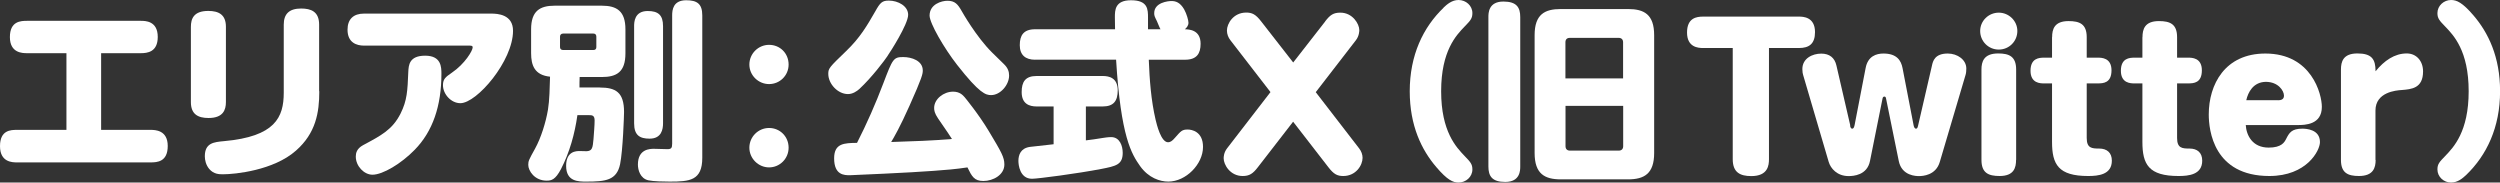
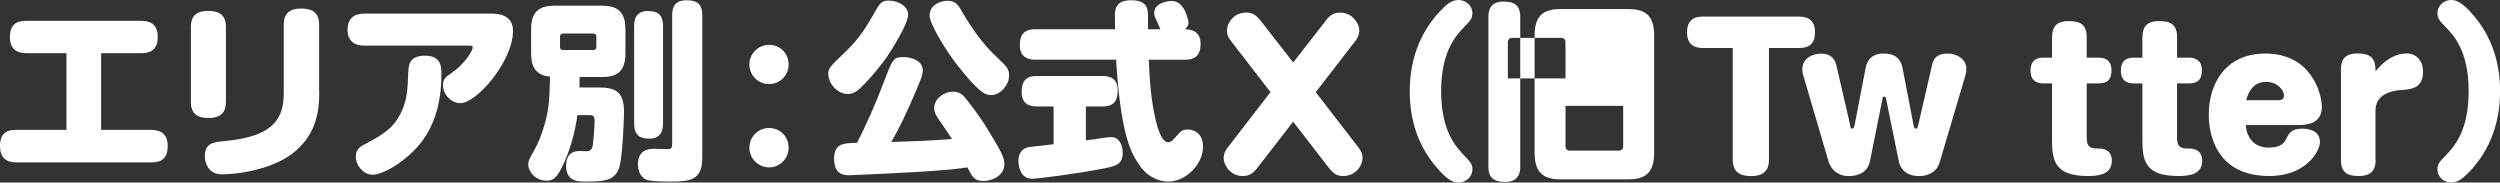
<svg xmlns="http://www.w3.org/2000/svg" id="a" width="290.48" height="21.21" viewBox="0 0 290.48 21.21">
  <rect x="0" y="0" width="290.48" height="21.21" fill="#333333" stroke="none" />
  <defs>
    <style>.c{fill:#fff;}</style>
  </defs>
  <g id="b">
    <path class="c" d="M17.49,15.09c.53,0,2,.02,2,1.87s-1.23,1.91-2,1.91H1.98c-.55,0-1.98-.02-1.98-1.89s1.25-1.89,1.98-1.89H7.72V6.18H3.15c-.55,0-2-.02-2-1.87s1.25-1.89,2-1.89h13.2c.53,0,1.98,0,1.98,1.87,0,1.76-1.21,1.89-1.98,1.89h-4.6V15.09h5.74Z" />
    <path class="c" d="M26.25,11.86c0,.92-.33,1.85-2.02,1.85-1.23,0-2.05-.44-2.05-1.85V3.12c0-.95,.33-1.85,2.02-1.85,1.23,0,2.05,.44,2.05,1.85V11.86Zm10.85-1.25c0,2.46-.4,4.86-2.71,6.89-2.6,2.31-7.11,2.75-8.47,2.75-.44,0-1.08,0-1.61-.62-.4-.48-.51-1.06-.51-1.47,0-1.56,1.06-1.65,2.22-1.76,5.96-.53,6.95-2.77,6.95-5.63V2.86c0-1.23,.62-1.87,2.02-1.87,1.14,0,2.09,.35,2.09,1.87v7.74Z" />
    <path class="c" d="M42.29,5.3c-.84,0-1.91-.33-1.91-1.85,0-1.23,.7-1.87,1.91-1.87h14.79c.73,0,2.53,.09,2.53,2,0,3.5-4.2,8.41-6.12,8.41-1.08,0-2.02-1.06-2.02-2.09,0-.73,.31-.95,1.03-1.45,1.52-1.03,2.42-2.57,2.42-2.93,0-.22-.13-.22-.55-.22h-12.08Zm9,3.28c0,3.72-1.01,6.69-3.1,8.82-1.56,1.61-3.72,2.9-4.91,2.9-.97,0-1.94-.99-1.94-2.11,0-.4,.11-.92,.84-1.32,2.13-1.14,3.41-1.8,4.36-3.67,.77-1.54,.81-2.66,.9-4.84,.04-.77,.09-1.89,1.96-1.89s1.89,1.32,1.89,2.11Z" />
    <path class="c" d="M69.69,10.17c1.83,0,2.82,.53,2.82,2.84,0,.35-.13,4.42-.46,6.07-.4,1.87-1.67,2.02-3.92,2.02-.95,0-2.35,0-2.35-1.83,0-1.72,1.19-1.72,1.58-1.72,.13,0,.7,.02,.81,.02,.64-.04,.7-.38,.79-1.41,.04-.59,.13-1.56,.13-2.16s-.29-.62-.64-.62h-1.36c-.31,2.18-.9,4.31-1.91,6.27-.66,1.25-1.12,1.34-1.67,1.34-1.39,0-2.13-1.14-2.13-1.83,0-.46,.07-.59,.79-1.89,.68-1.23,1.25-3.04,1.5-4.53,.18-1.1,.2-2.55,.24-3.83-1.8-.18-2.2-1.32-2.2-2.73V3.41c0-2.13,1.01-2.75,2.75-2.75h5.46c1.74,0,2.75,.62,2.75,2.75v2.79c0,2.16-1.01,2.75-2.75,2.75h-2.57c-.02,.18-.02,1.03-.02,1.21h2.38Zm-.4-5.92c0-.2-.11-.35-.33-.35h-3.54c-.22,0-.35,.15-.35,.35v1.23c0,.2,.13,.33,.35,.33h3.54c.22,0,.33-.13,.33-.33v-1.23Zm7.75,10.08c0,.7-.18,1.78-1.56,1.78-1.12,0-1.8-.37-1.8-1.78V3.04c0-.44,.02-1.76,1.58-1.76,1.21,0,1.78,.46,1.78,1.76V14.32Zm1.06-12.54c0-.64,.11-1.76,1.63-1.76,1.25,0,1.87,.4,1.87,1.76V18.33c0,2.66-1.47,2.77-3.78,2.77-.62,0-1.91-.02-2.49-.15-.95-.22-1.21-1.21-1.21-1.83,0-1.83,1.43-1.83,1.87-1.83,.24,0,1.5,.04,1.56,.04,.44,0,.55-.13,.55-.64V1.78Z" />
    <path class="c" d="M91.63,7.5c0,1.28-1.03,2.27-2.27,2.27s-2.29-1.01-2.29-2.27,1.03-2.29,2.29-2.29,2.27,.97,2.27,2.29Zm0,9.66c0,1.28-1.03,2.29-2.27,2.29s-2.29-1.03-2.29-2.29,1.03-2.29,2.29-2.29,2.27,.99,2.27,2.29Z" />
    <path class="c" d="M103.15,6.47c-.35,.53-1.87,2.55-3.3,3.87-.29,.26-.77,.59-1.32,.59-1.19,0-2.29-1.19-2.29-2.35,0-.64,.13-.77,2.07-2.64,1.63-1.56,2.44-2.97,3.39-4.62,.57-1.03,.81-1.25,1.58-1.25,1.08,0,2.24,.64,2.24,1.65,0,1.1-2.13,4.4-2.38,4.75Zm5.35,13.38c-2.51,.2-9.59,.51-9.75,.51-.64,0-1.83,0-1.83-1.96,0-1.76,1.17-1.78,2.66-1.8,1.14-2.24,2.16-4.55,3.06-6.93,1.08-2.84,1.17-3.04,2.31-3.04,.97,0,2.27,.42,2.27,1.56,0,.4-.07,.81-1.54,4.09-1.12,2.51-1.78,3.63-2.13,4.22,2.68-.09,4.69-.15,7.06-.35-.33-.53-.46-.7-1.61-2.38-.42-.62-.46-.95-.46-1.23,0-1.03,1.1-1.89,2.2-1.89,.79,0,1.14,.42,1.34,.64,.04,.04,1.65,2,2.82,3.96,1.45,2.42,1.8,3.01,1.8,3.87,0,1.19-1.3,1.91-2.44,1.91-1.06,0-1.34-.53-1.85-1.58-1.3,.2-2.62,.31-3.92,.4Zm8.16-12.39c.46,.44,.59,.88,.59,1.32,0,1.08-1.01,2.27-2.09,2.27-.62,0-1.34-.18-3.94-3.5-1.52-1.94-3.21-4.86-3.21-5.74,0-1.32,1.39-1.72,2.07-1.72,.88,0,1.21,.4,1.67,1.21,.04,.07,1.67,2.97,3.52,4.8l1.39,1.36Z" />
    <path class="c" d="M122.43,12.37h-1.98c-.84,0-1.74-.29-1.74-1.67,0-1.19,.42-1.87,1.74-1.87h7.68c.75,0,1.74,.22,1.74,1.67,0,1.23-.48,1.87-1.74,1.87h-1.96v3.94c.44-.04,1.34-.18,2.02-.29,.13-.02,.57-.09,.92-.09,.99,0,1.34,1.01,1.34,1.83,0,1.39-.81,1.54-2.49,1.87-2.75,.53-7.37,1.14-8.05,1.14-1.43,0-1.58-1.65-1.58-2.07,0-.7,.26-1.47,1.32-1.63,.09-.02,1.96-.22,2.77-.31v-4.4Zm-2.16-5.43c-1.14,0-1.78-.57-1.78-1.69s.42-1.85,1.78-1.85h9.29c0-.24-.02-1.19-.02-1.39,0-.81,0-1.98,1.87-1.98,1.98,0,1.98,1.06,1.98,2.05v1.32h1.45c-.09-.13-.35-.81-.42-.95-.26-.53-.31-.62-.31-.92,0-1.25,1.63-1.41,2-1.41,.53,0,1.01,.18,1.47,.95,.31,.55,.51,1.3,.51,1.58,0,.31-.2,.57-.42,.75,.44,.02,1.83,.02,1.83,1.69,0,1.12-.44,1.85-1.8,1.85h-4.22c.09,2.33,.26,4.69,.79,6.97,.13,.53,.62,2.62,1.45,2.62,.22,0,.46-.11,.81-.53,.68-.77,.81-.95,1.47-.95,.46,0,1.78,.22,1.78,2.02,0,2.02-2,4.03-4.03,4.03-.97,0-2.29-.42-3.28-1.8-.99-1.41-2.24-3.37-2.79-12.37h-9.42Z" />
    <path class="c" d="M153.96,2.5c.59-.77,.97-1.03,1.78-1.03,1.43,0,2.2,1.32,2.2,2.02,0,.09,0,.68-.4,1.19l-4.66,6.03,5.04,6.53c.26,.33,.4,.73,.4,1.1,0,.86-.77,2.11-2.24,2.11-.7,0-1.1-.2-1.74-1.03l-4.09-5.28-4.09,5.28c-.59,.77-.99,1.03-1.78,1.03-1.43,0-2.2-1.3-2.2-2.05,0-.13,0-.66,.4-1.17l5.04-6.53-4.66-6.03c-.24-.31-.4-.7-.4-1.12,0-.81,.75-2.09,2.24-2.09,.68,0,1.1,.2,1.74,1.03l3.72,4.77,3.72-4.77Z" />
    <path class="c" d="M167.73,.88c.4-.37,.97-.88,1.74-.88,.86,0,1.61,.66,1.61,1.52,0,.62-.22,.86-.9,1.56-.97,1.01-2.73,2.82-2.73,7.52s1.76,6.51,2.73,7.53c.68,.7,.9,.95,.9,1.56,0,.86-.75,1.52-1.61,1.52-.64,0-1.3-.29-2.57-1.78-1.72-2-3.1-4.82-3.1-8.82,0-4.2,1.56-7.44,3.94-9.72Z" />
-     <path class="c" d="M176.64,19.34c0,.44,0,1.8-1.74,1.8-1.54,0-1.96-.68-1.96-1.8V1.98c0-.44,0-1.8,1.74-1.8,1.54,0,1.96,.68,1.96,1.8V19.34Zm15.56-1.56c0,2.42-1.17,3.06-3.04,3.06h-7.81c-1.87,0-3.04-.64-3.04-3.06V4.09c0-2.42,1.17-3.04,3.04-3.04h7.81c1.87,0,3.04,.62,3.04,3.04v13.69Zm-10.3-8.67h6.69V4.91c0-.31-.18-.51-.51-.51h-5.68c-.33,0-.51,.18-.51,.51v4.2Zm0,3.19v4.69c0,.31,.18,.51,.51,.51h5.68c.33,0,.51-.2,.51-.51v-4.69h-6.69Z" />
+     <path class="c" d="M176.64,19.34c0,.44,0,1.8-1.74,1.8-1.54,0-1.96-.68-1.96-1.8V1.98c0-.44,0-1.8,1.74-1.8,1.54,0,1.96,.68,1.96,1.8V19.34Zm15.56-1.56c0,2.42-1.17,3.06-3.04,3.06h-7.81c-1.87,0-3.04-.64-3.04-3.06V4.09c0-2.42,1.17-3.04,3.04-3.04h7.81c1.87,0,3.04,.62,3.04,3.04v13.69Zm-10.3-8.67V4.91c0-.31-.18-.51-.51-.51h-5.68c-.33,0-.51,.18-.51,.51v4.2Zm0,3.19v4.69c0,.31,.18,.51,.51,.51h5.68c.33,0,.51-.2,.51-.51v-4.69h-6.69Z" />
    <path class="c" d="M197.89,5.58c-.59,0-1.87-.09-1.87-1.8s1.12-1.85,1.87-1.85h11.13c.46,0,1.87,.02,1.87,1.8,0,1.36-.68,1.85-1.87,1.85h-3.48v12.92c0,.7-.11,1.96-2.05,1.96-1.3,0-2.16-.42-2.16-1.96V5.58h-3.45Z" />
    <path class="c" d="M214.96,14.58c.04,.22,.11,.37,.24,.37,.2,0,.24-.22,.29-.42l1.28-6.62c.26-1.39,1.25-1.69,2.07-1.69,1.56,0,2.05,.81,2.22,1.69l1.28,6.62c.04,.2,.11,.42,.29,.42,.11,0,.18-.09,.24-.37l1.61-6.97c.11-.51,.33-1.39,1.83-1.39,1.14,0,2.16,.73,2.16,1.74,0,.22-.02,.55-.09,.75l-2.99,10.1c-.46,1.58-2,1.65-2.42,1.65-.29,0-2,0-2.35-1.76l-1.47-7.22c-.02-.15-.07-.26-.2-.26s-.2,.11-.22,.26l-1.45,7.22c-.33,1.67-1.94,1.76-2.49,1.76-1.34,0-2.09-.9-2.31-1.65l-2.97-10.1c-.04-.11-.09-.37-.09-.68,0-1.25,1.17-1.8,2.2-1.8,.95,0,1.56,.48,1.76,1.39l1.61,6.97Z" />
-     <path class="c" d="M234.4,3.6c0,1.19-.95,2.16-2.16,2.16s-2.16-.97-2.16-2.16,.99-2.13,2.16-2.13,2.16,.95,2.16,2.13Zm-.15,14.98c0,.9-.24,1.87-1.91,1.87-1.3,0-2.11-.35-2.11-1.87V8.08c0-.9,.26-1.87,1.94-1.87,1.28,0,2.09,.35,2.09,1.87v10.5Z" />
    <path class="c" d="M238.44,4.32c0-.9,.24-1.87,1.91-1.87,1.3,0,2.11,.35,2.11,1.87v2.38h1.3c.4,0,1.58,0,1.58,1.47s-.95,1.52-1.58,1.52h-1.3v6.34c0,1.19,.59,1.23,1.45,1.23,.9,0,1.47,.48,1.47,1.41,0,1.63-1.58,1.78-2.75,1.78-3.48,0-4.2-1.36-4.2-3.96v-6.8h-.92c-.42,0-1.58,0-1.58-1.47s1.01-1.52,1.58-1.52h.92v-2.38Z" />
    <path class="c" d="M248.94,4.32c0-.9,.24-1.87,1.91-1.87,1.3,0,2.11,.35,2.11,1.87v2.38h1.3c.4,0,1.58,0,1.58,1.47s-.95,1.52-1.58,1.52h-1.3v6.34c0,1.19,.59,1.23,1.45,1.23,.9,0,1.47,.48,1.47,1.41,0,1.63-1.58,1.78-2.75,1.78-3.48,0-4.2-1.36-4.2-3.96v-6.8h-.92c-.42,0-1.58,0-1.58-1.47s1.01-1.52,1.58-1.52h.92v-2.38Z" />
    <path class="c" d="M260.94,14.53c.07,1.19,.77,2.62,2.66,2.62,1.5,0,1.83-.62,2.02-.99,.37-.73,.64-1.21,1.89-1.21,.44,0,2.05,.07,2.05,1.56,0,.99-1.54,3.94-5.88,3.94-6.47,0-7.04-5.3-7.04-7.15,0-3.48,1.87-7.08,6.58-7.08,5.37,0,6.56,4.71,6.56,6.2,0,2.07-1.96,2.11-2.79,2.11h-6.05Zm3.74-2.88c.31,0,.7-.07,.7-.53,0-.59-.68-1.61-2.11-1.61-1.47,.02-2.07,1.23-2.27,2.13h3.67Z" />
    <path class="c" d="M276.03,18.58c0,.9-.26,1.87-1.94,1.87-1.28,0-2.09-.35-2.09-1.87V8.08c0-.9,.24-1.87,1.91-1.87s2.11,.66,2.11,2.07c1.01-1.23,2.2-2.07,3.63-2.07,1.1,0,1.89,.86,1.89,2.09,0,1.96-1.34,2.07-2.49,2.16-.64,.04-3.04,.24-3.04,2.38v5.74Z" />
    <path class="c" d="M286.55,20.33c-.4,.37-.97,.88-1.76,.88-.84,0-1.58-.66-1.58-1.52,0-.62,.22-.86,.9-1.56,.97-1.01,2.73-2.82,2.73-7.53s-1.76-6.51-2.73-7.52c-.68-.7-.9-.95-.9-1.56,0-.86,.75-1.52,1.58-1.52,.66,0,1.32,.29,2.6,1.78,1.72,2,3.1,4.82,3.1,8.82,0,4.2-1.56,7.44-3.94,9.73Z" />
  </g>
</svg>